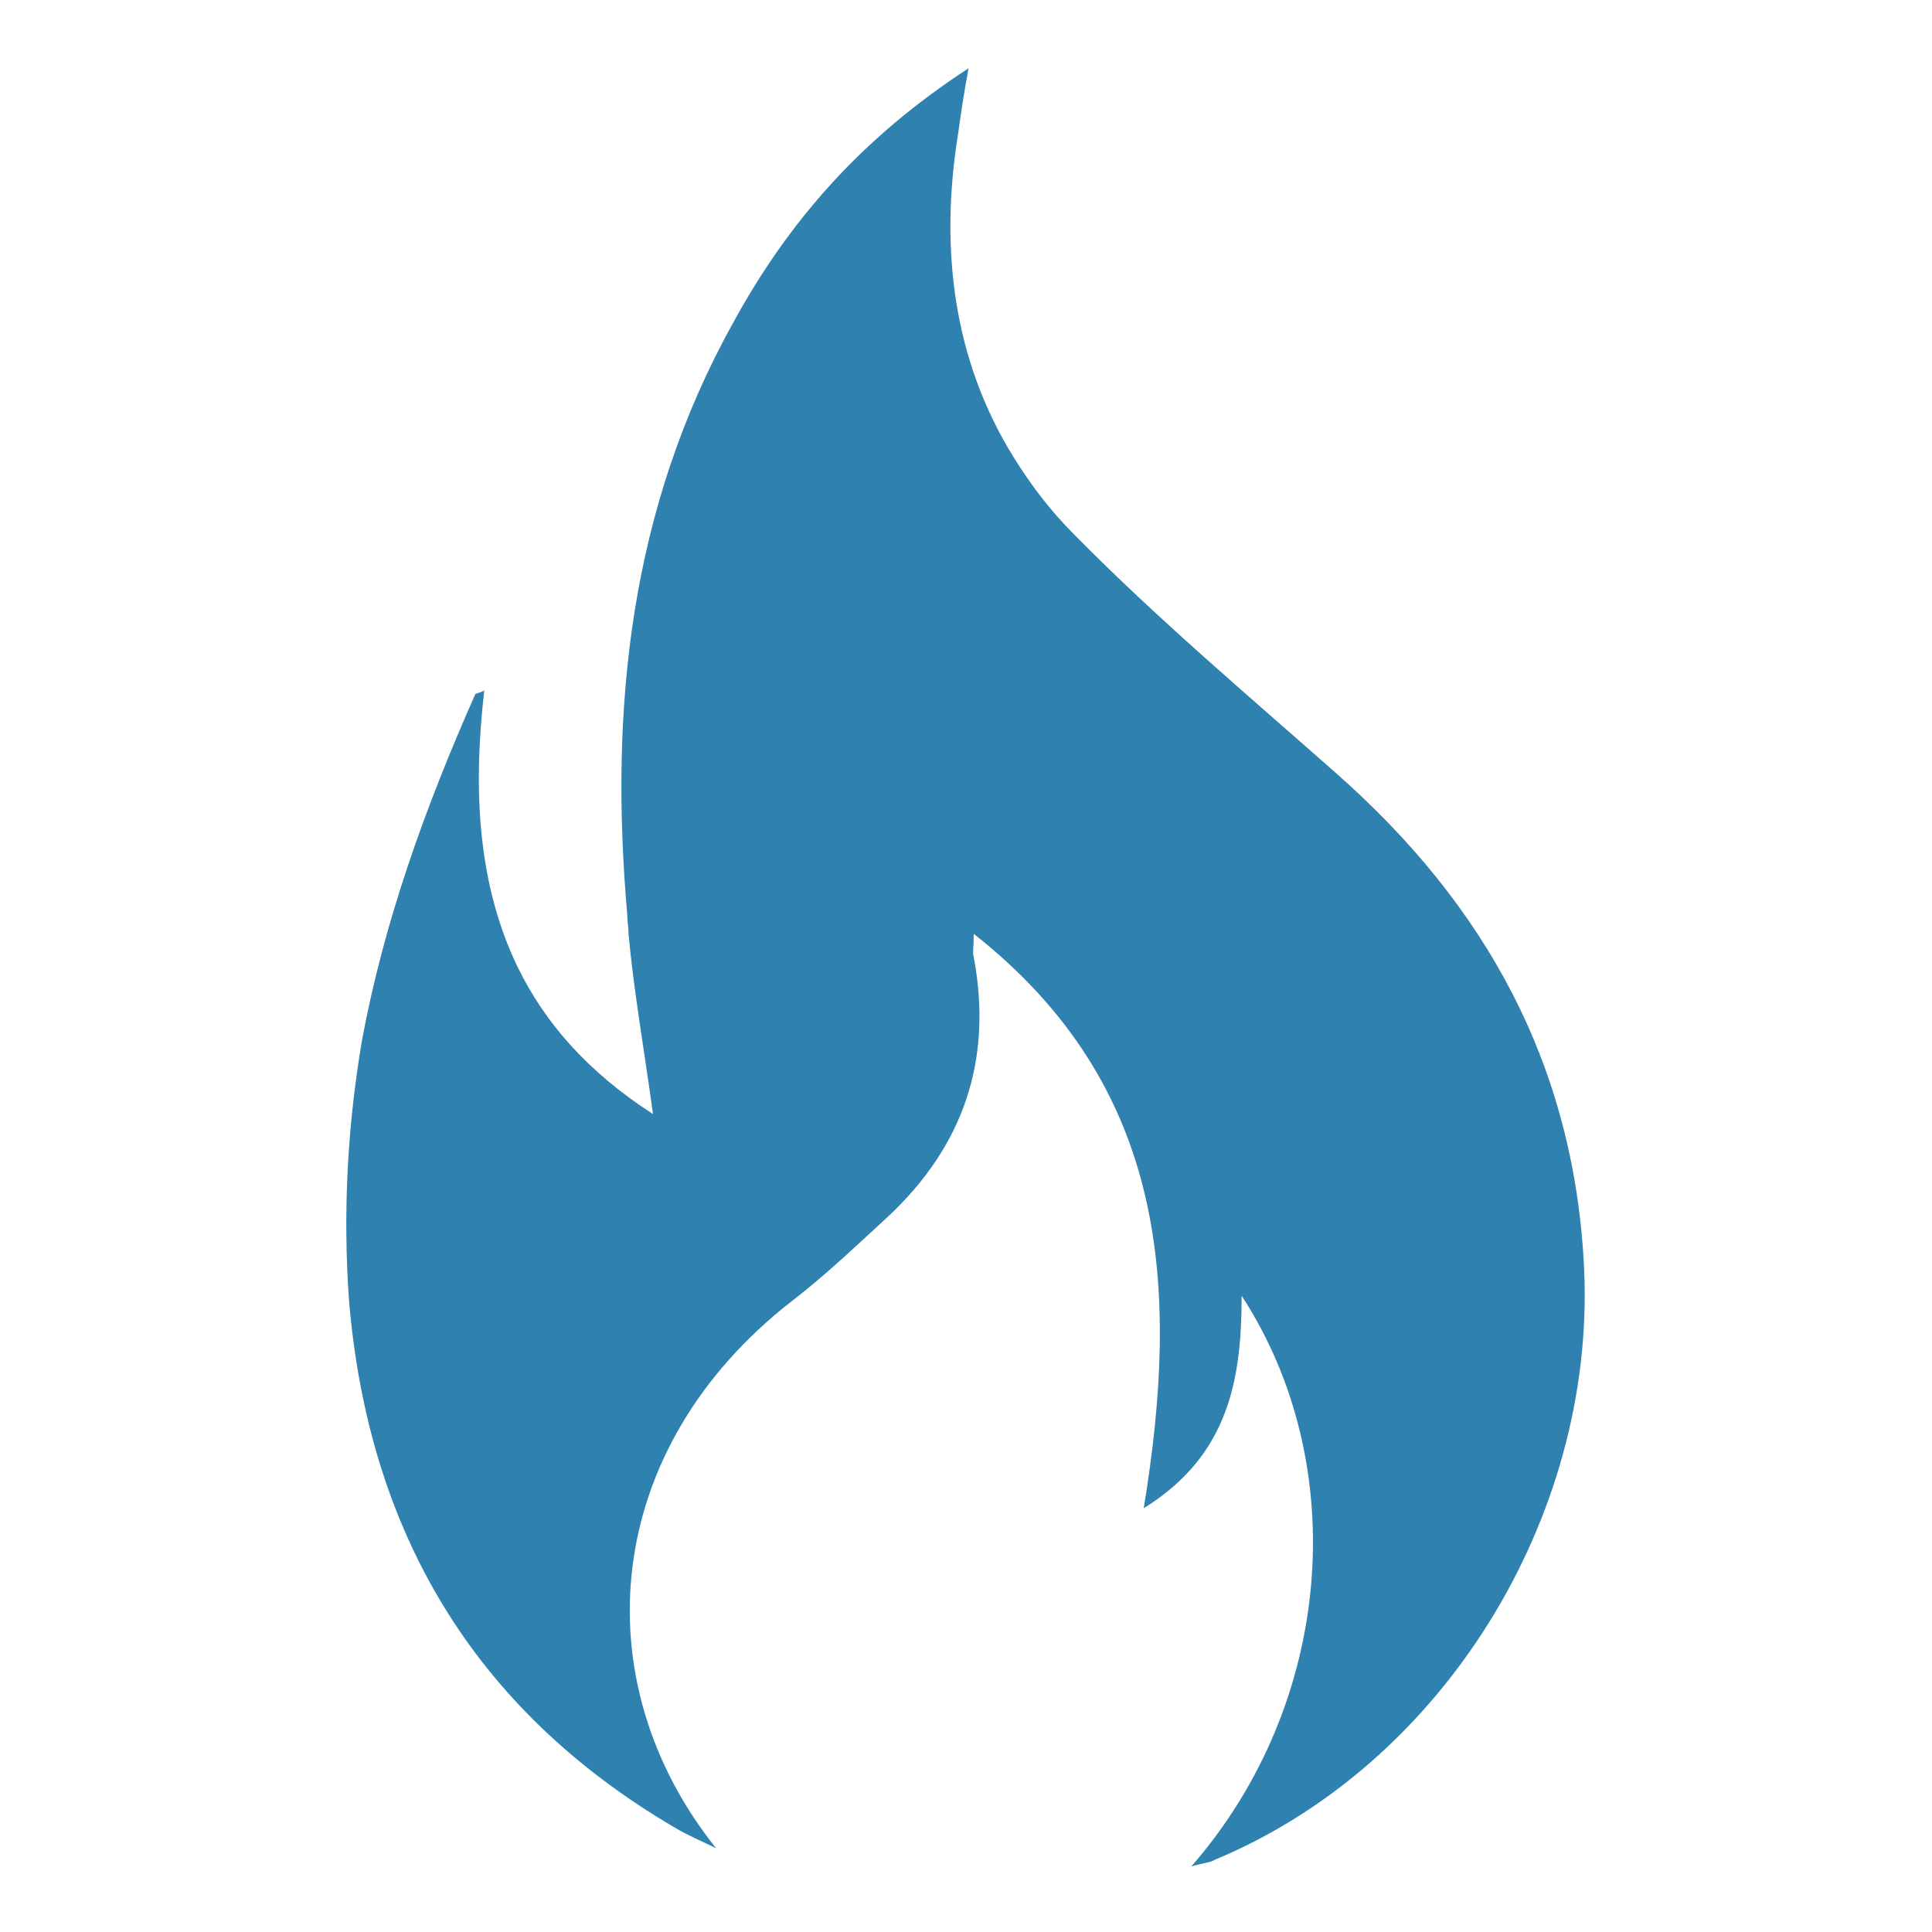
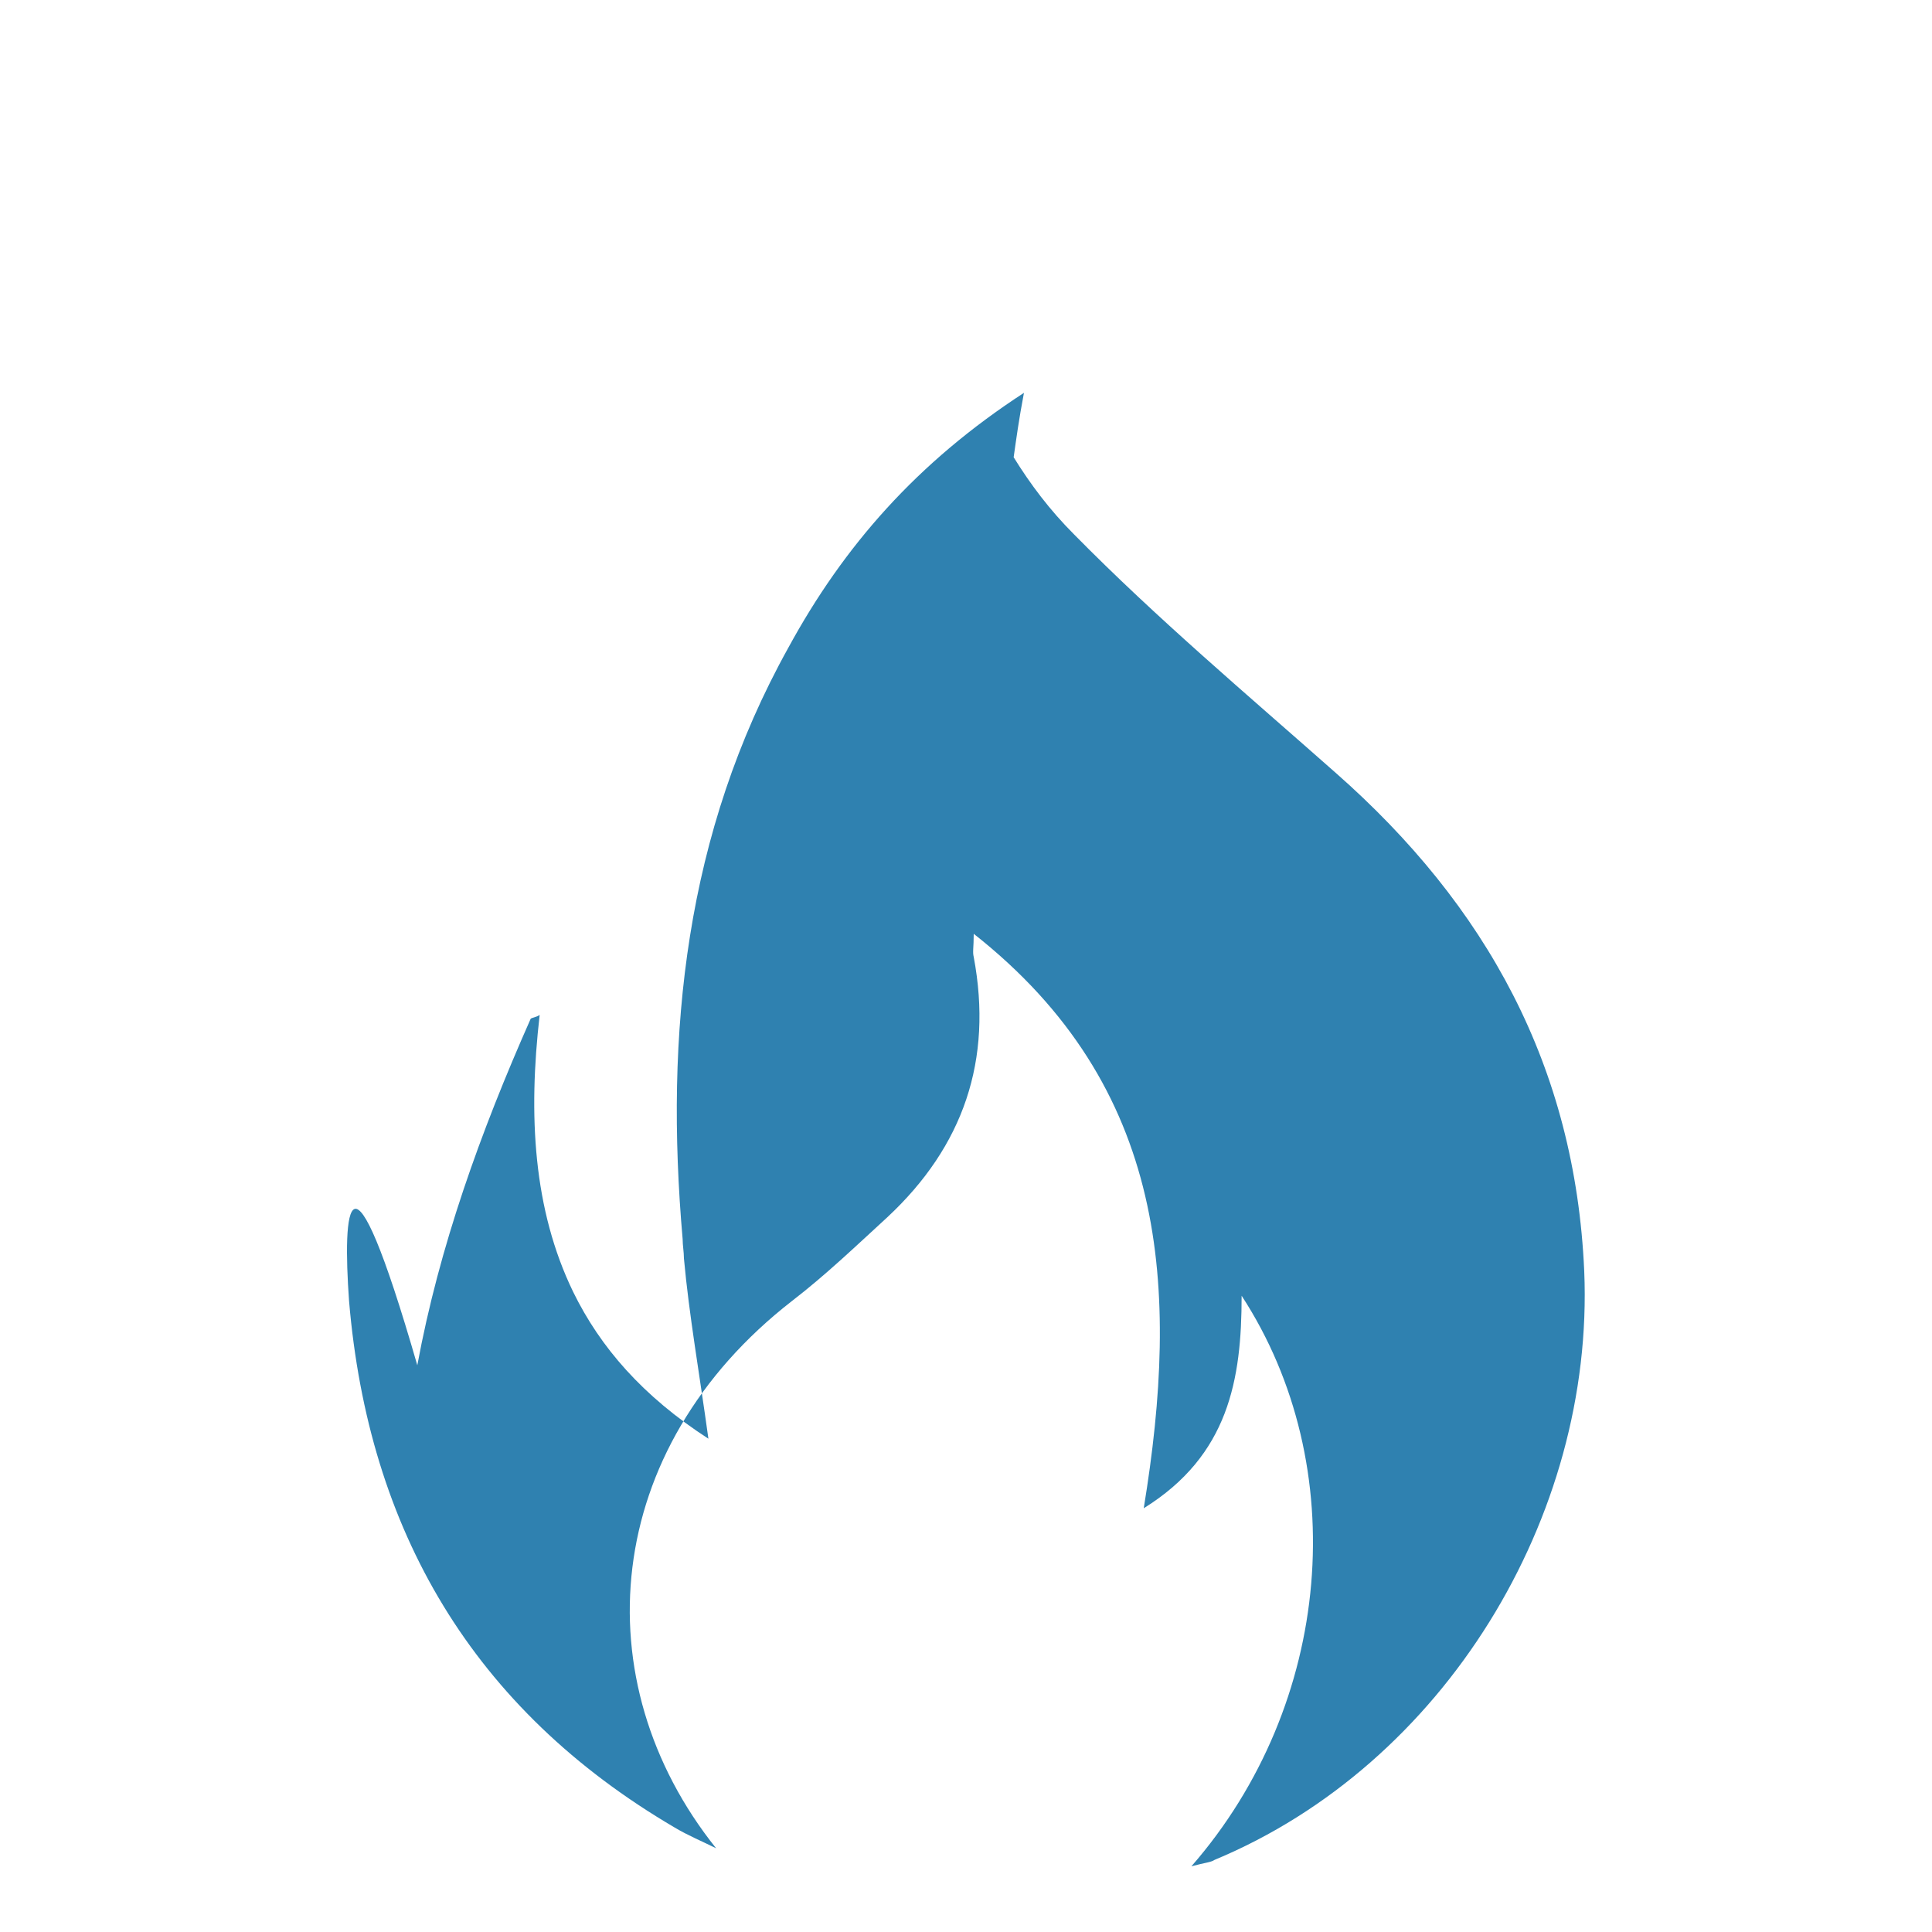
<svg xmlns="http://www.w3.org/2000/svg" id="Layer_1" x="0px" y="0px" viewBox="0 0 150 150" style="enable-background:new 0 0 150 150;" xml:space="preserve">
  <style type="text/css">	.st0{fill:#2F81B0;}</style>
-   <path id="XMLID_2_" class="st0" d="M52.4,141.9c1,0.6,2.2,1.1,3.2,1.6c-10.4-13-8.9-31,5.9-42.5c2.6-2,5-4.3,7.4-6.5 c5.9-5.5,8.2-12.2,6.7-20.2c-0.1-0.4,0-0.7,0-1.8c15.1,11.9,16,27.5,13.2,44.6c6.6-4.1,7.6-10,7.6-16.5c8.6,13.2,7.1,31.7-3.9,44.3 c1.1-0.3,1.5-0.3,1.8-0.5c17.8-7.4,29.5-26.6,28.7-45.7c-0.7-15.9-7.6-28.4-19.3-38.7c-6.9-6.1-13.9-12-20.3-18.5 c-1.9-1.9-3.4-3.9-4.7-6c-4.6-7.4-5.8-16-4.3-25.2c0.2-1.4,0.4-2.9,0.8-5c-8.3,5.4-14,11.9-18.3,19.8c-8,14.4-9.6,29.9-8.2,45.9 c0,0.5,0.1,1,0.1,1.5c0.4,4.4,1.2,8.9,1.9,14c-5.1-3.3-8.4-7.1-10.5-11.4c-3.1-6.4-3.5-13.7-2.6-21.5c-0.3,0.2-0.6,0.2-0.7,0.3 c-3.9,8.8-7.1,17.7-8.8,26.9C27,87.3,26.6,94,27.1,101C28.6,118.8,36.7,132.7,52.4,141.9" />
+   <path id="XMLID_2_" class="st0" d="M52.4,141.9c1,0.6,2.2,1.1,3.2,1.6c-10.4-13-8.9-31,5.9-42.5c2.6-2,5-4.3,7.4-6.5 c5.9-5.5,8.2-12.2,6.7-20.2c-0.1-0.4,0-0.7,0-1.8c15.1,11.9,16,27.5,13.2,44.6c6.6-4.1,7.6-10,7.6-16.5c8.6,13.2,7.1,31.7-3.9,44.3 c1.1-0.3,1.5-0.3,1.8-0.5c17.8-7.4,29.5-26.6,28.7-45.7c-0.7-15.9-7.6-28.4-19.3-38.7c-6.9-6.1-13.9-12-20.3-18.5 c-1.9-1.9-3.4-3.9-4.7-6c0.2-1.4,0.4-2.9,0.8-5c-8.3,5.4-14,11.9-18.3,19.8c-8,14.4-9.6,29.9-8.2,45.9 c0,0.5,0.1,1,0.1,1.5c0.4,4.4,1.2,8.9,1.9,14c-5.1-3.3-8.4-7.1-10.5-11.4c-3.1-6.4-3.5-13.7-2.6-21.5c-0.3,0.2-0.6,0.2-0.7,0.3 c-3.9,8.8-7.1,17.7-8.8,26.9C27,87.3,26.6,94,27.1,101C28.6,118.8,36.7,132.7,52.4,141.9" />
</svg>